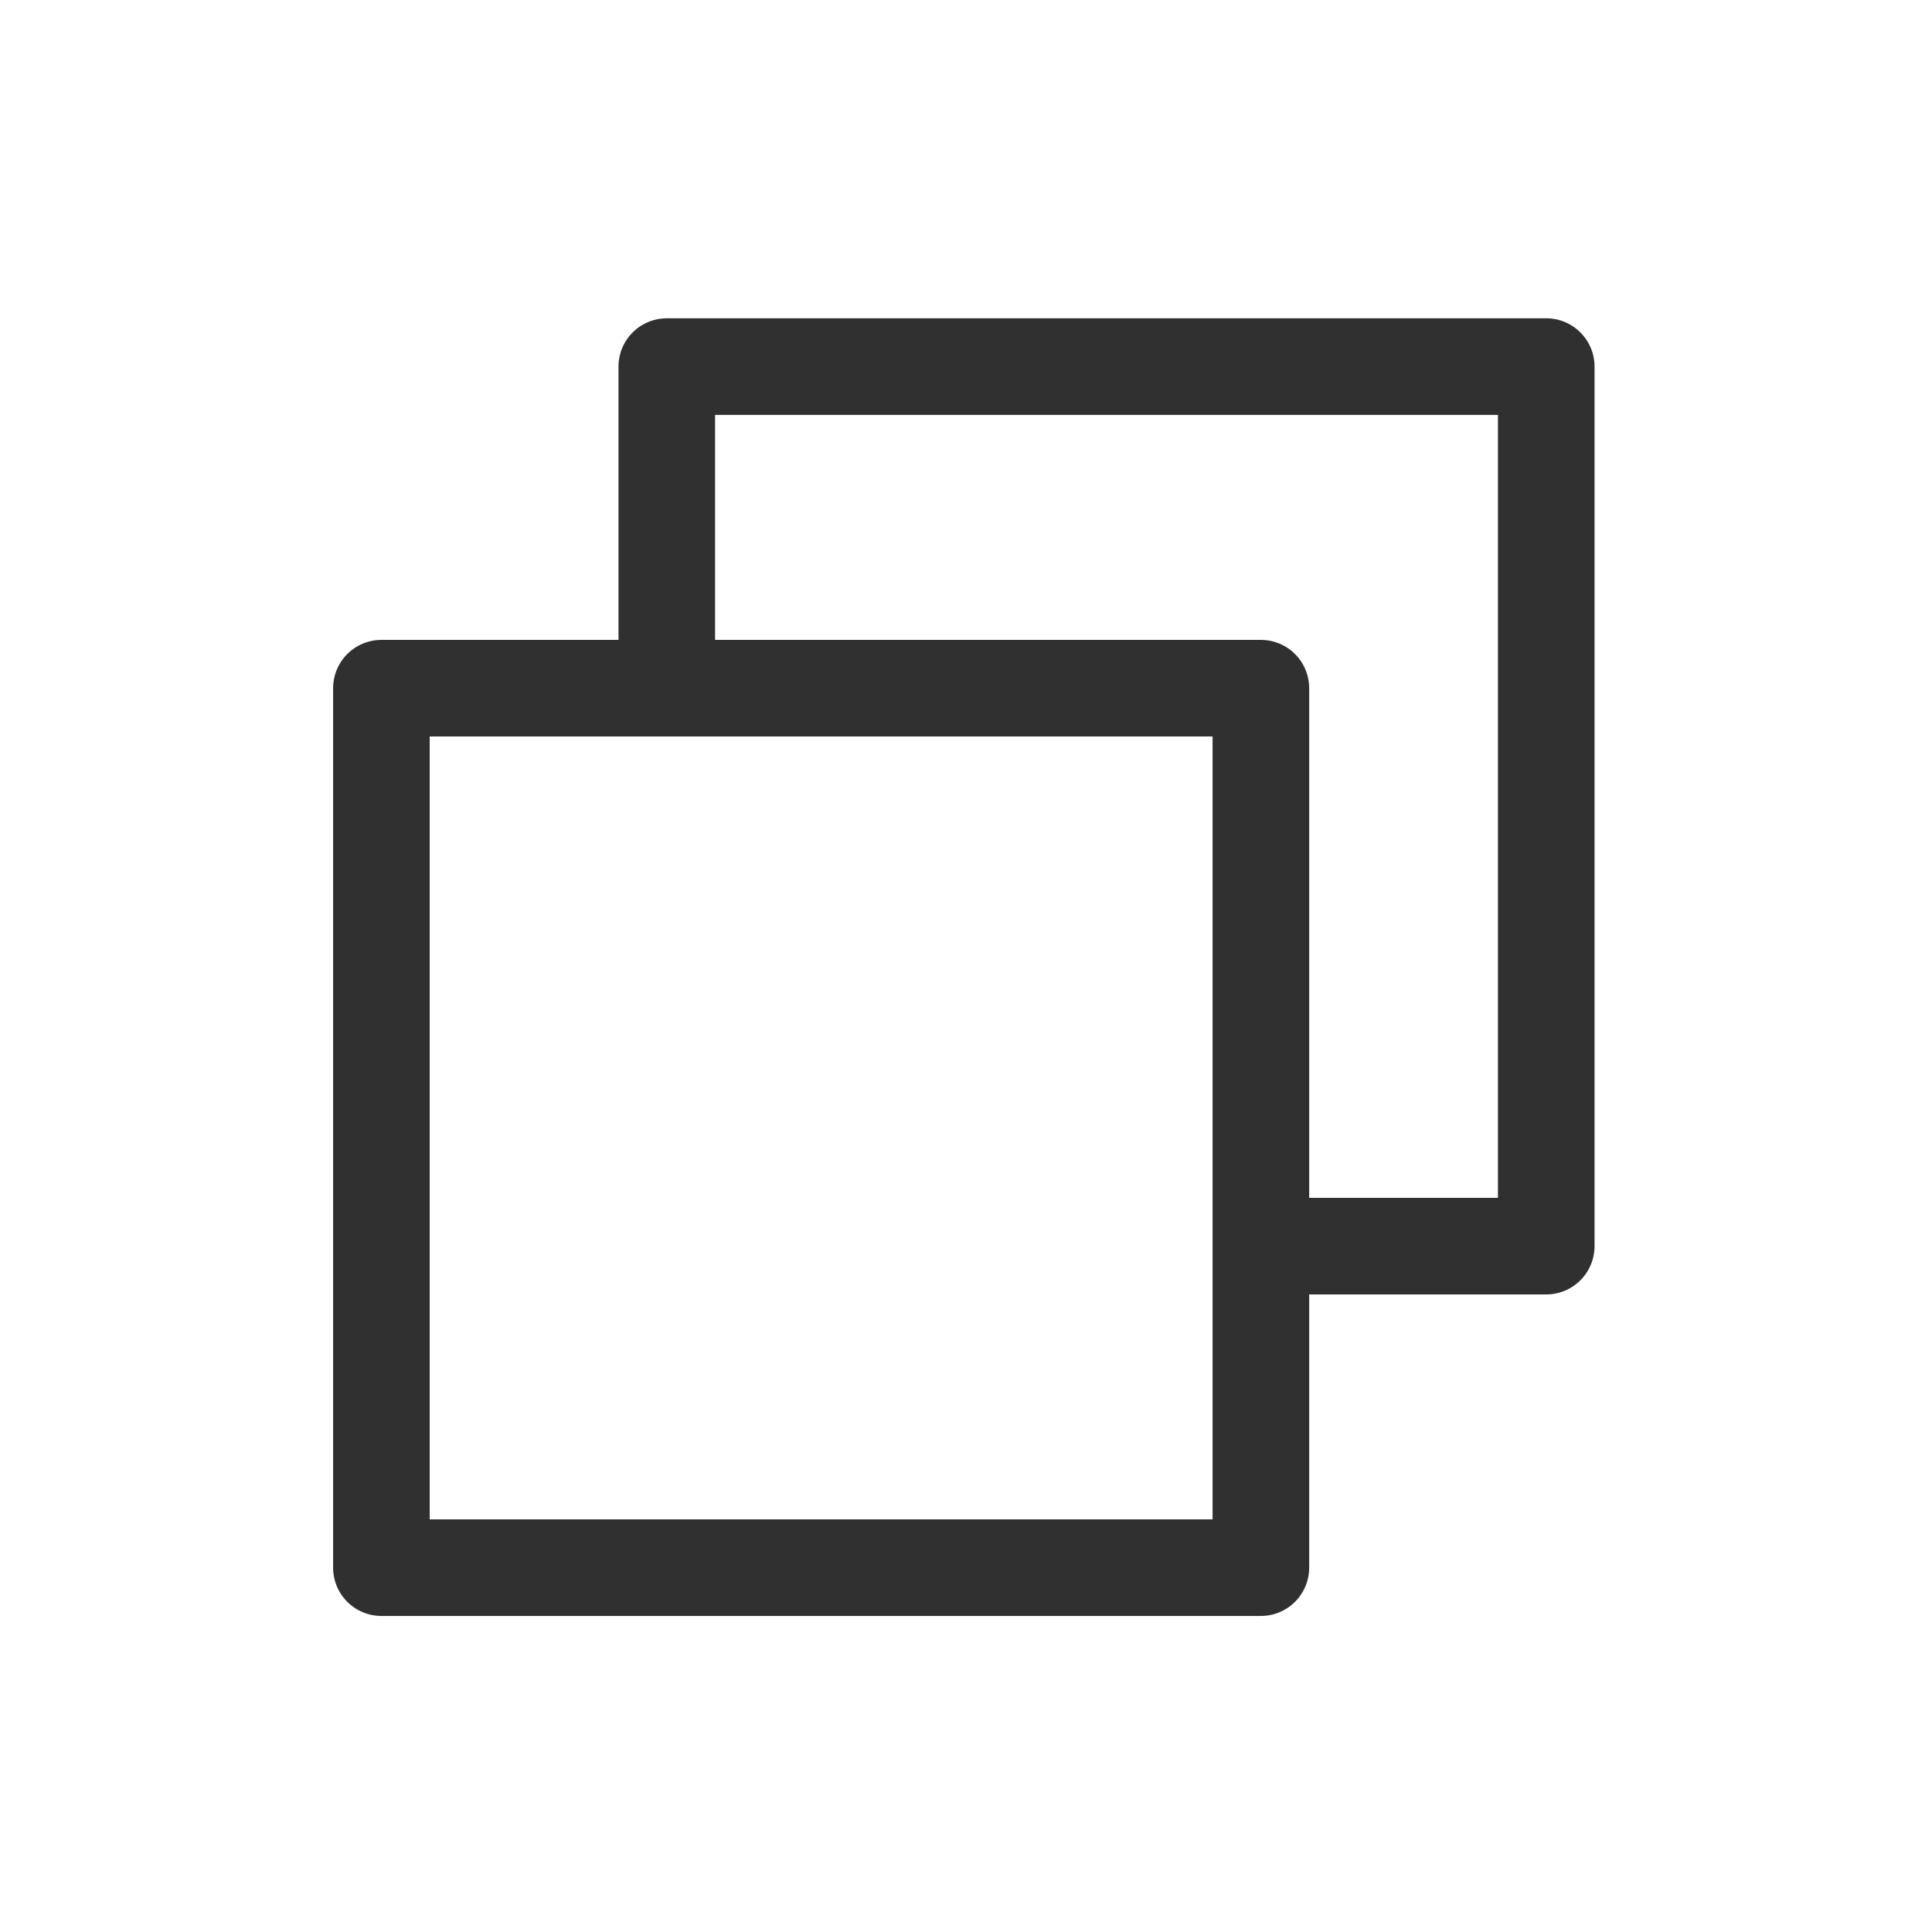
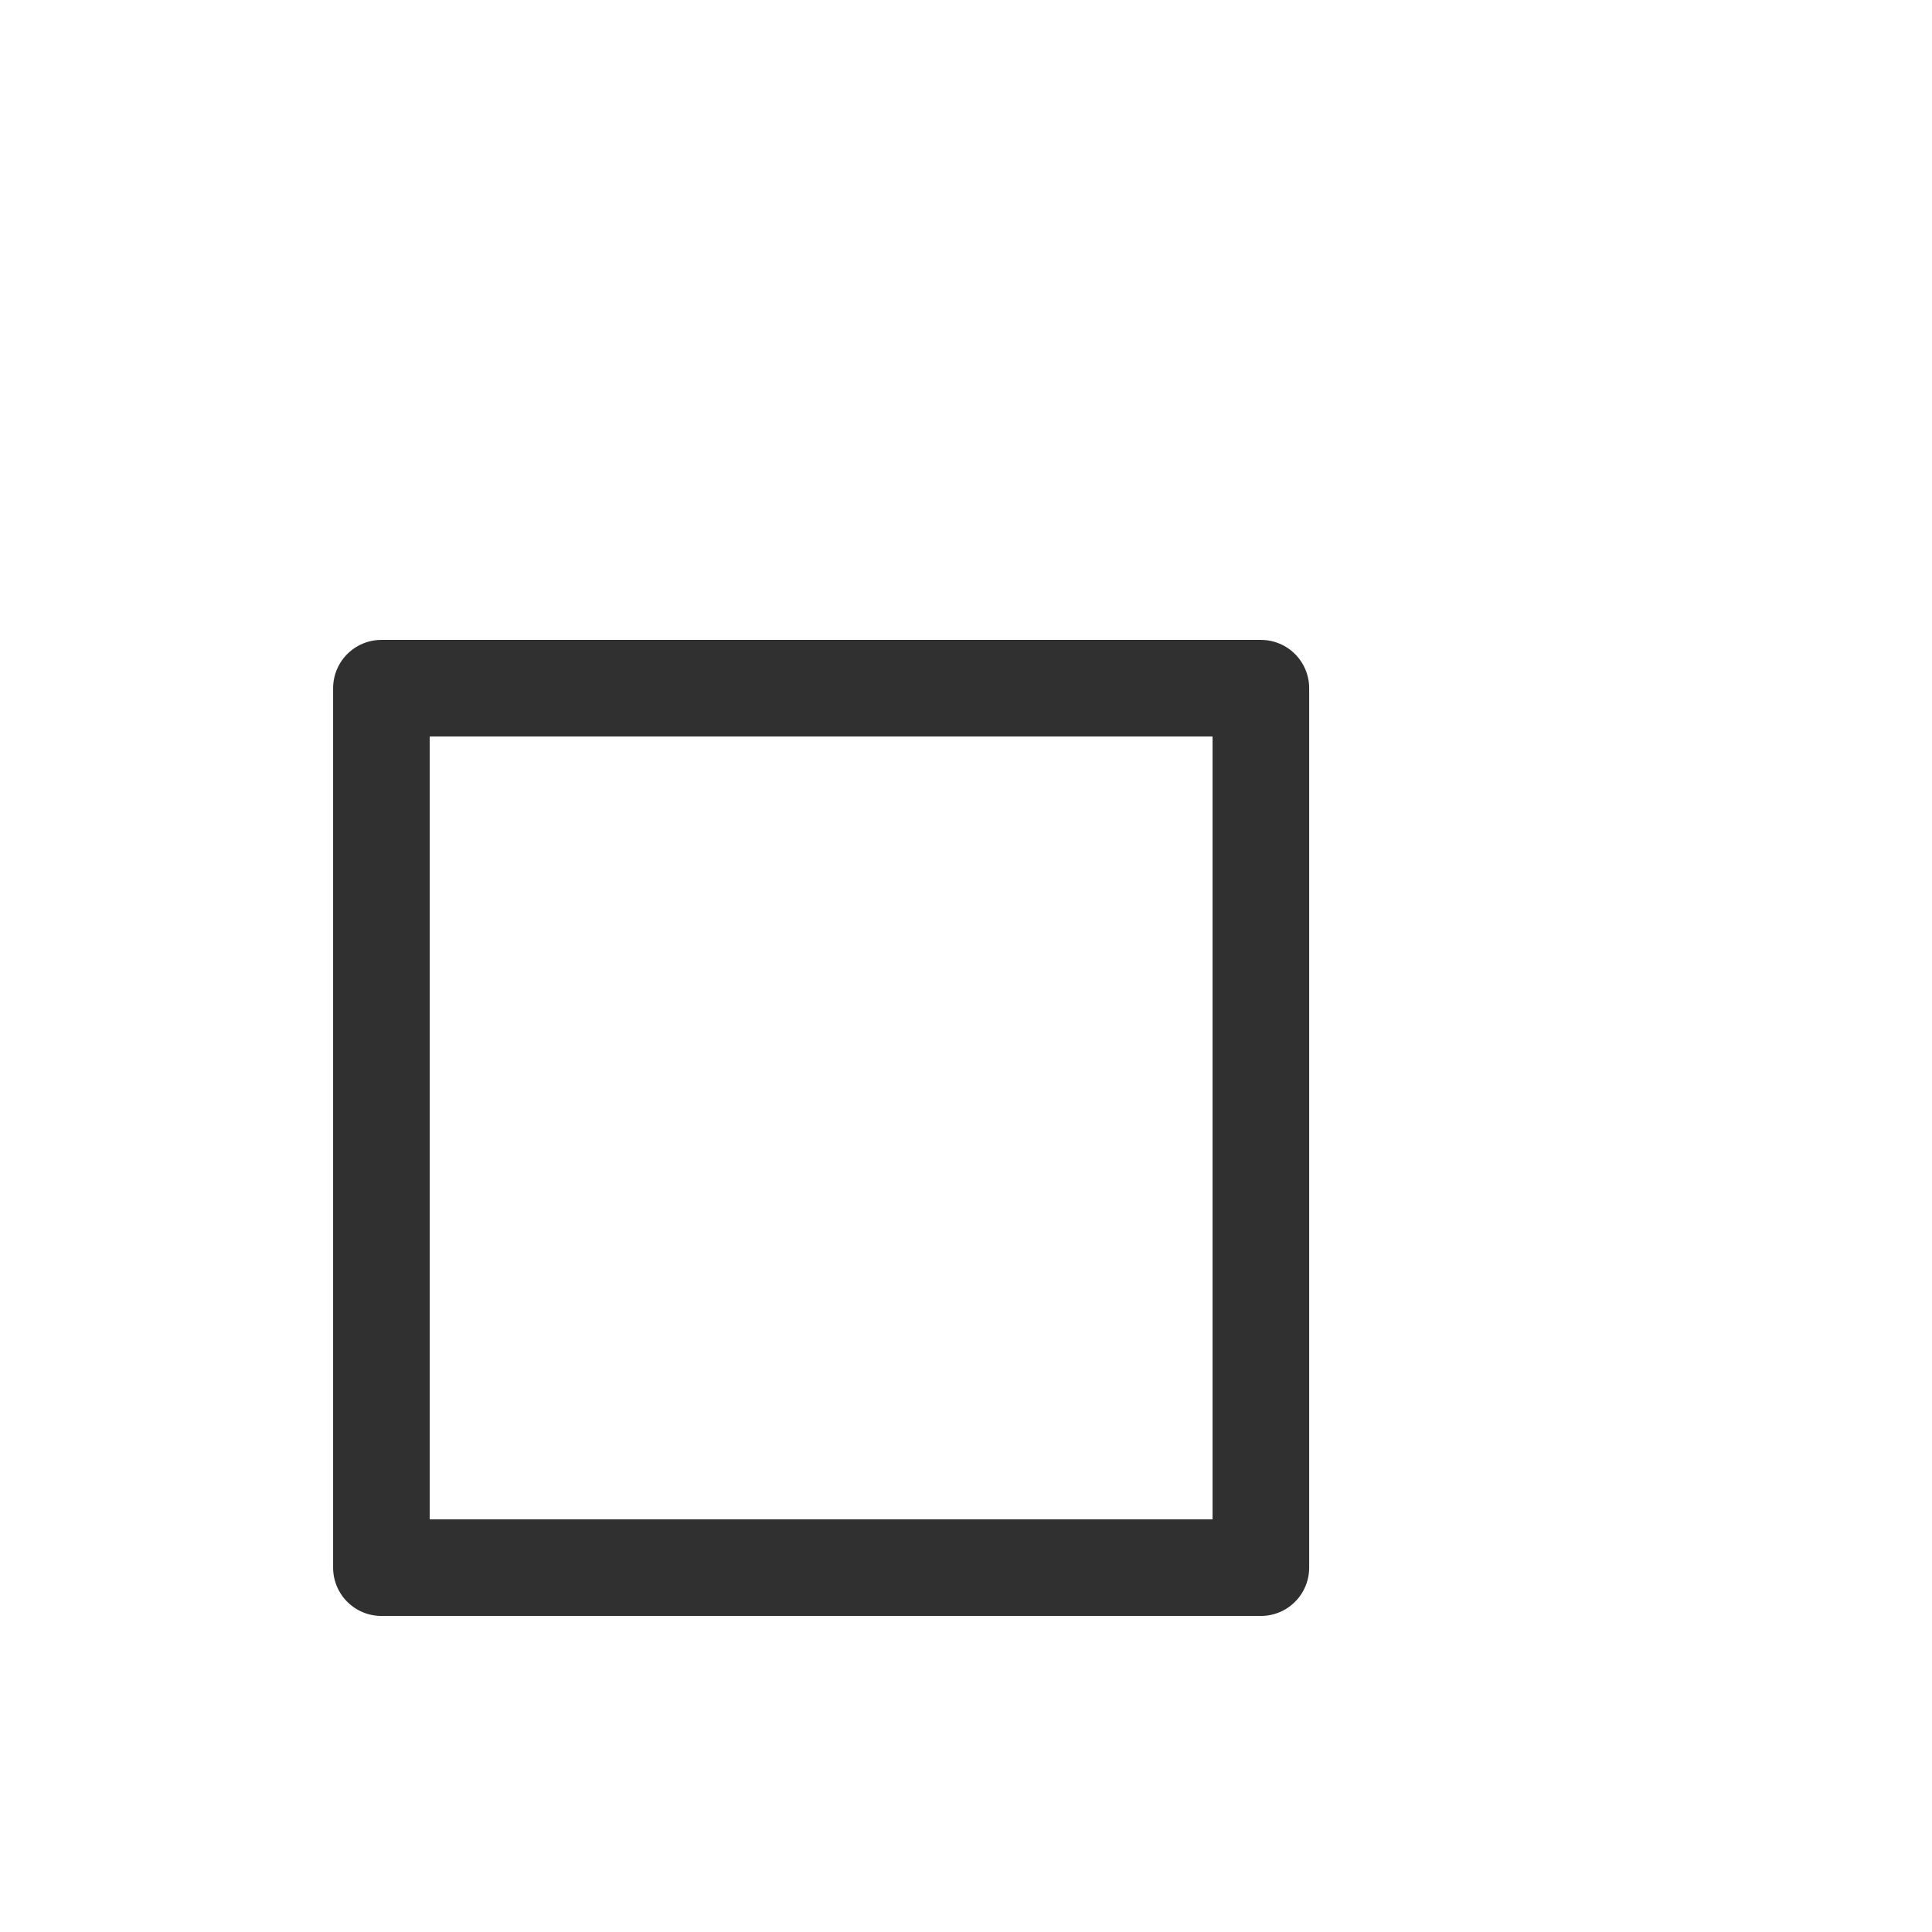
<svg xmlns="http://www.w3.org/2000/svg" viewBox="0 0 24 24">
-   <path fill="none" stroke="#303030" stroke-linecap="square" stroke-linejoin="round" stroke-miterlimit="0" stroke-width="1.2" d="M8.283 8.52V4.554h10.925V15.48h-3.49" />
  <path fill="none" stroke="#303030" stroke-linecap="round" stroke-linejoin="round" stroke-miterlimit="0" stroke-width="1.2" d="M4.738 19.474V8.549h10.925v10.925H4.757" />
</svg>